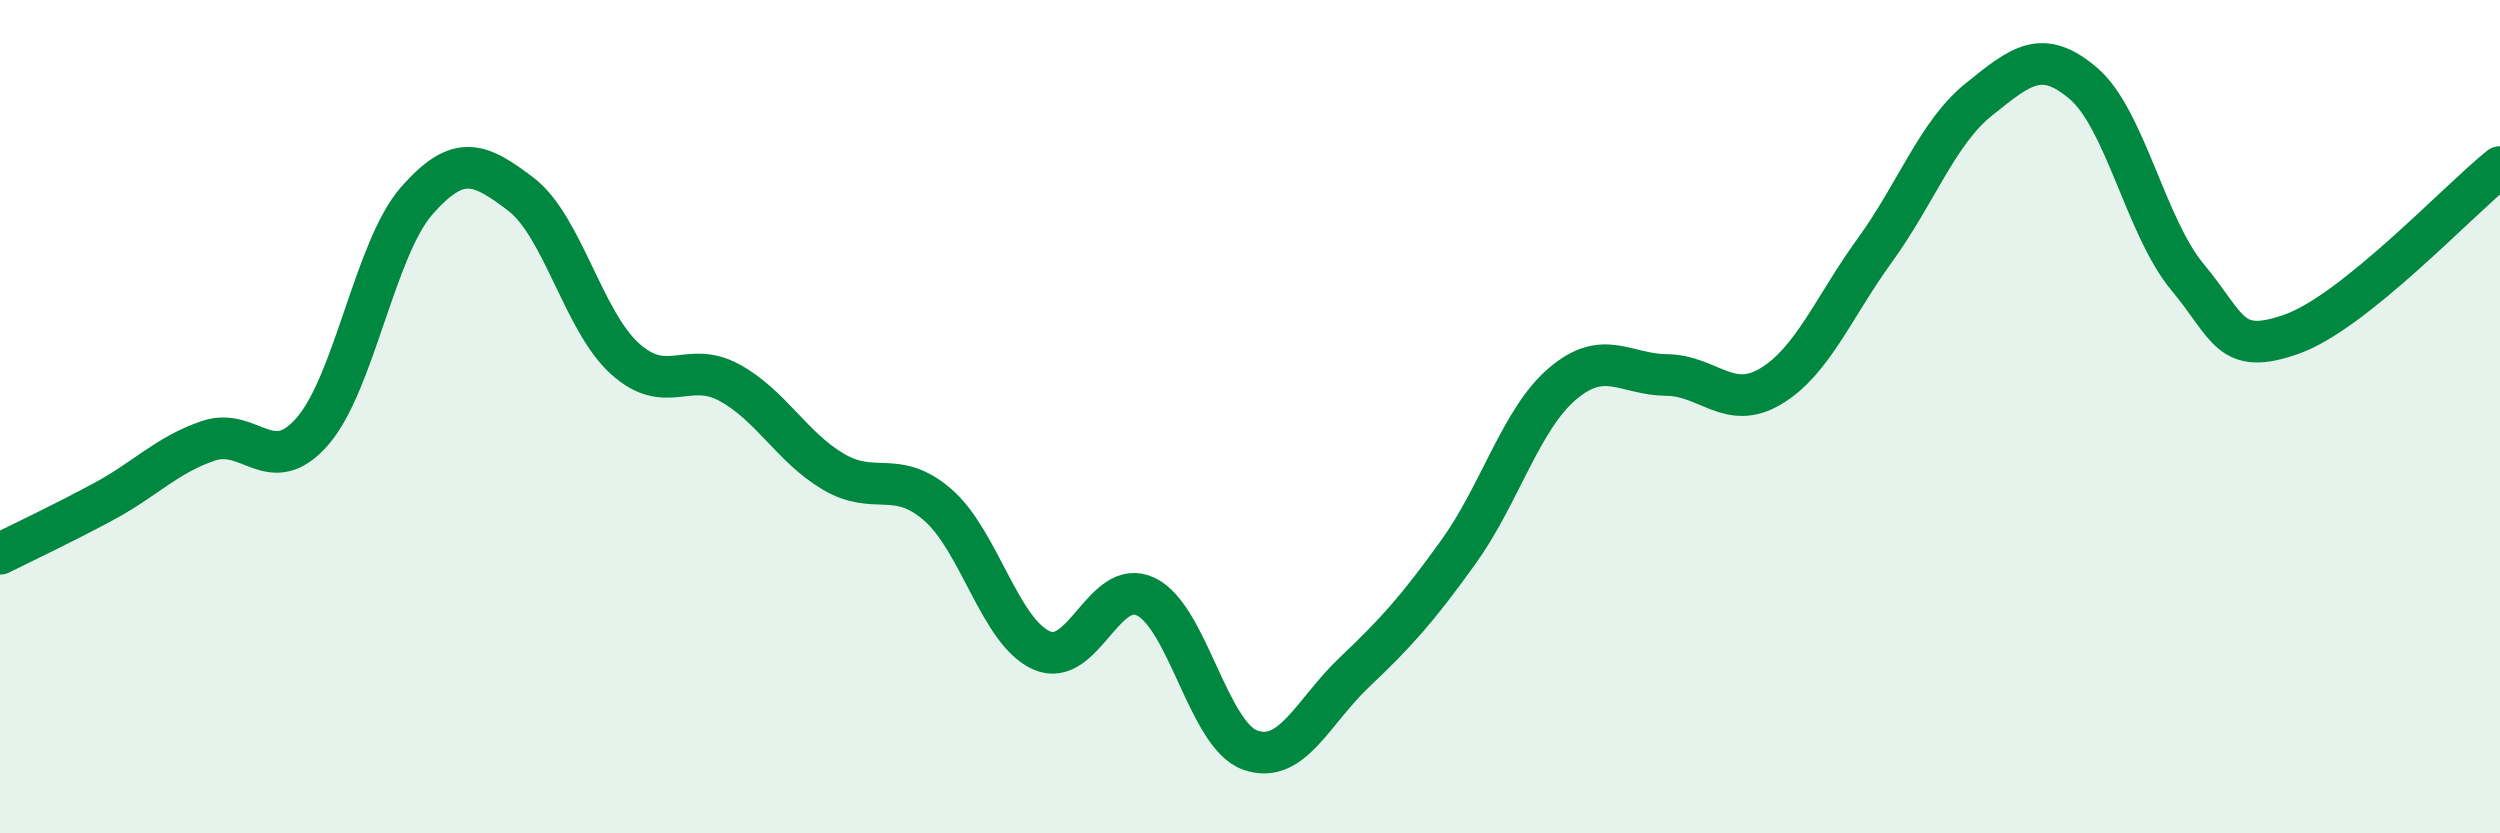
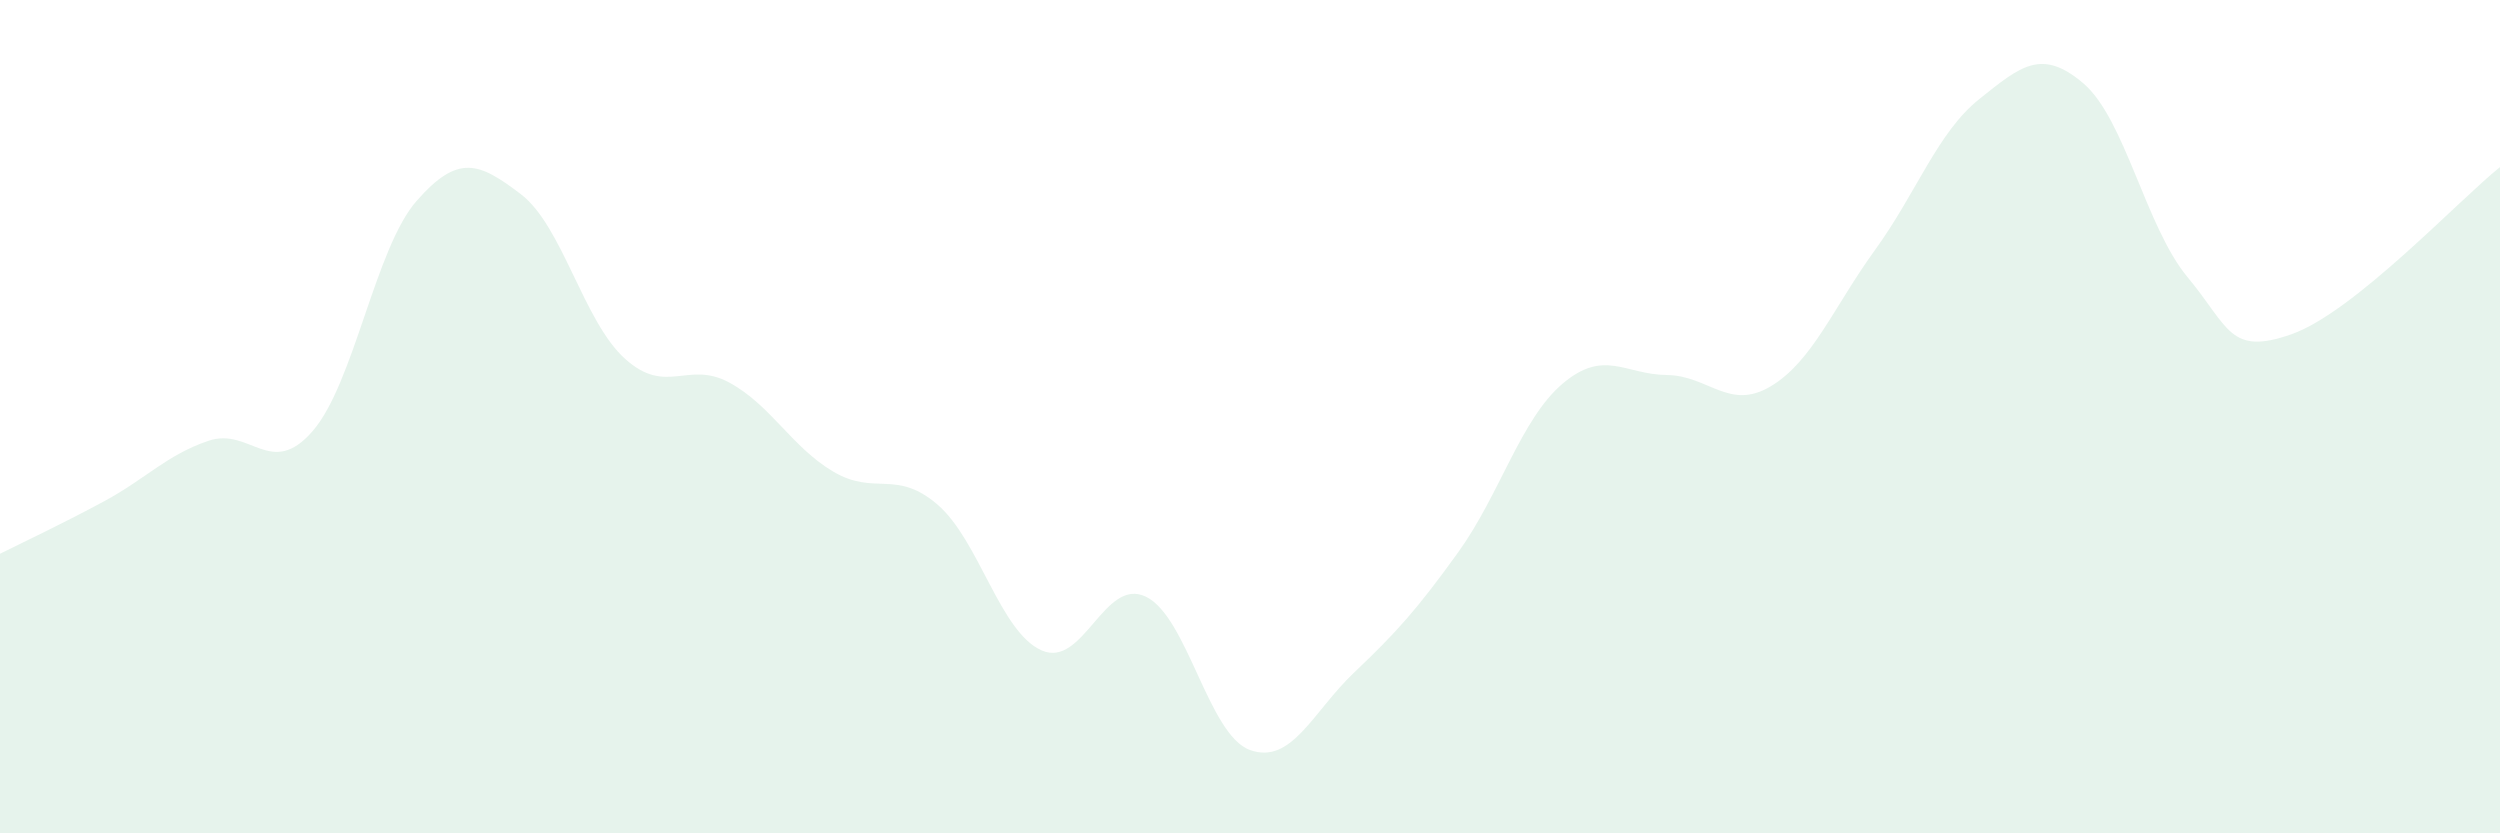
<svg xmlns="http://www.w3.org/2000/svg" width="60" height="20" viewBox="0 0 60 20">
  <path d="M 0,13.29 C 0.5,13.04 1.5,12.57 2.5,12.03 C 3.5,11.49 4,10.92 5,10.58 C 6,10.24 6.5,11.5 7.5,10.35 C 8.5,9.2 9,5.96 10,4.82 C 11,3.68 11.5,3.9 12.5,4.66 C 13.5,5.42 14,7.71 15,8.61 C 16,9.51 16.5,8.64 17.5,9.18 C 18.5,9.72 19,10.73 20,11.32 C 21,11.91 21.5,11.25 22.5,12.11 C 23.5,12.97 24,15.17 25,15.61 C 26,16.05 26.5,13.84 27.5,14.32 C 28.5,14.8 29,17.64 30,18 C 31,18.36 31.5,17.09 32.5,16.14 C 33.5,15.19 34,14.64 35,13.25 C 36,11.86 36.5,10.06 37.5,9.21 C 38.5,8.36 39,8.99 40,9 C 41,9.01 41.5,9.87 42.5,9.27 C 43.5,8.67 44,7.38 45,6 C 46,4.62 46.5,3.18 47.5,2.38 C 48.5,1.58 49,1.15 50,2 C 51,2.85 51.5,5.45 52.5,6.65 C 53.5,7.85 53.5,8.55 55,8.02 C 56.5,7.49 59,4.81 60,4.01L60 20L0 20Z" fill="#008740" opacity="0.1" stroke-linecap="round" stroke-linejoin="round" />
-   <path d="M 0,13.29 C 0.5,13.04 1.5,12.57 2.5,12.03 C 3.5,11.49 4,10.92 5,10.58 C 6,10.24 6.5,11.5 7.5,10.35 C 8.5,9.2 9,5.96 10,4.82 C 11,3.68 11.5,3.9 12.5,4.66 C 13.5,5.42 14,7.71 15,8.61 C 16,9.51 16.5,8.64 17.5,9.18 C 18.5,9.72 19,10.73 20,11.32 C 21,11.91 21.5,11.25 22.5,12.11 C 23.5,12.97 24,15.17 25,15.61 C 26,16.05 26.5,13.84 27.5,14.32 C 28.5,14.8 29,17.64 30,18 C 31,18.36 31.5,17.09 32.5,16.14 C 33.5,15.19 34,14.64 35,13.25 C 36,11.86 36.5,10.06 37.5,9.21 C 38.5,8.36 39,8.99 40,9 C 41,9.01 41.5,9.87 42.5,9.27 C 43.5,8.67 44,7.38 45,6 C 46,4.62 46.5,3.18 47.5,2.38 C 48.5,1.58 49,1.15 50,2 C 51,2.85 51.5,5.45 52.5,6.65 C 53.5,7.85 53.5,8.55 55,8.02 C 56.5,7.49 59,4.81 60,4.01" stroke="#008740" stroke-width="1" fill="none" stroke-linecap="round" stroke-linejoin="round" />
</svg>